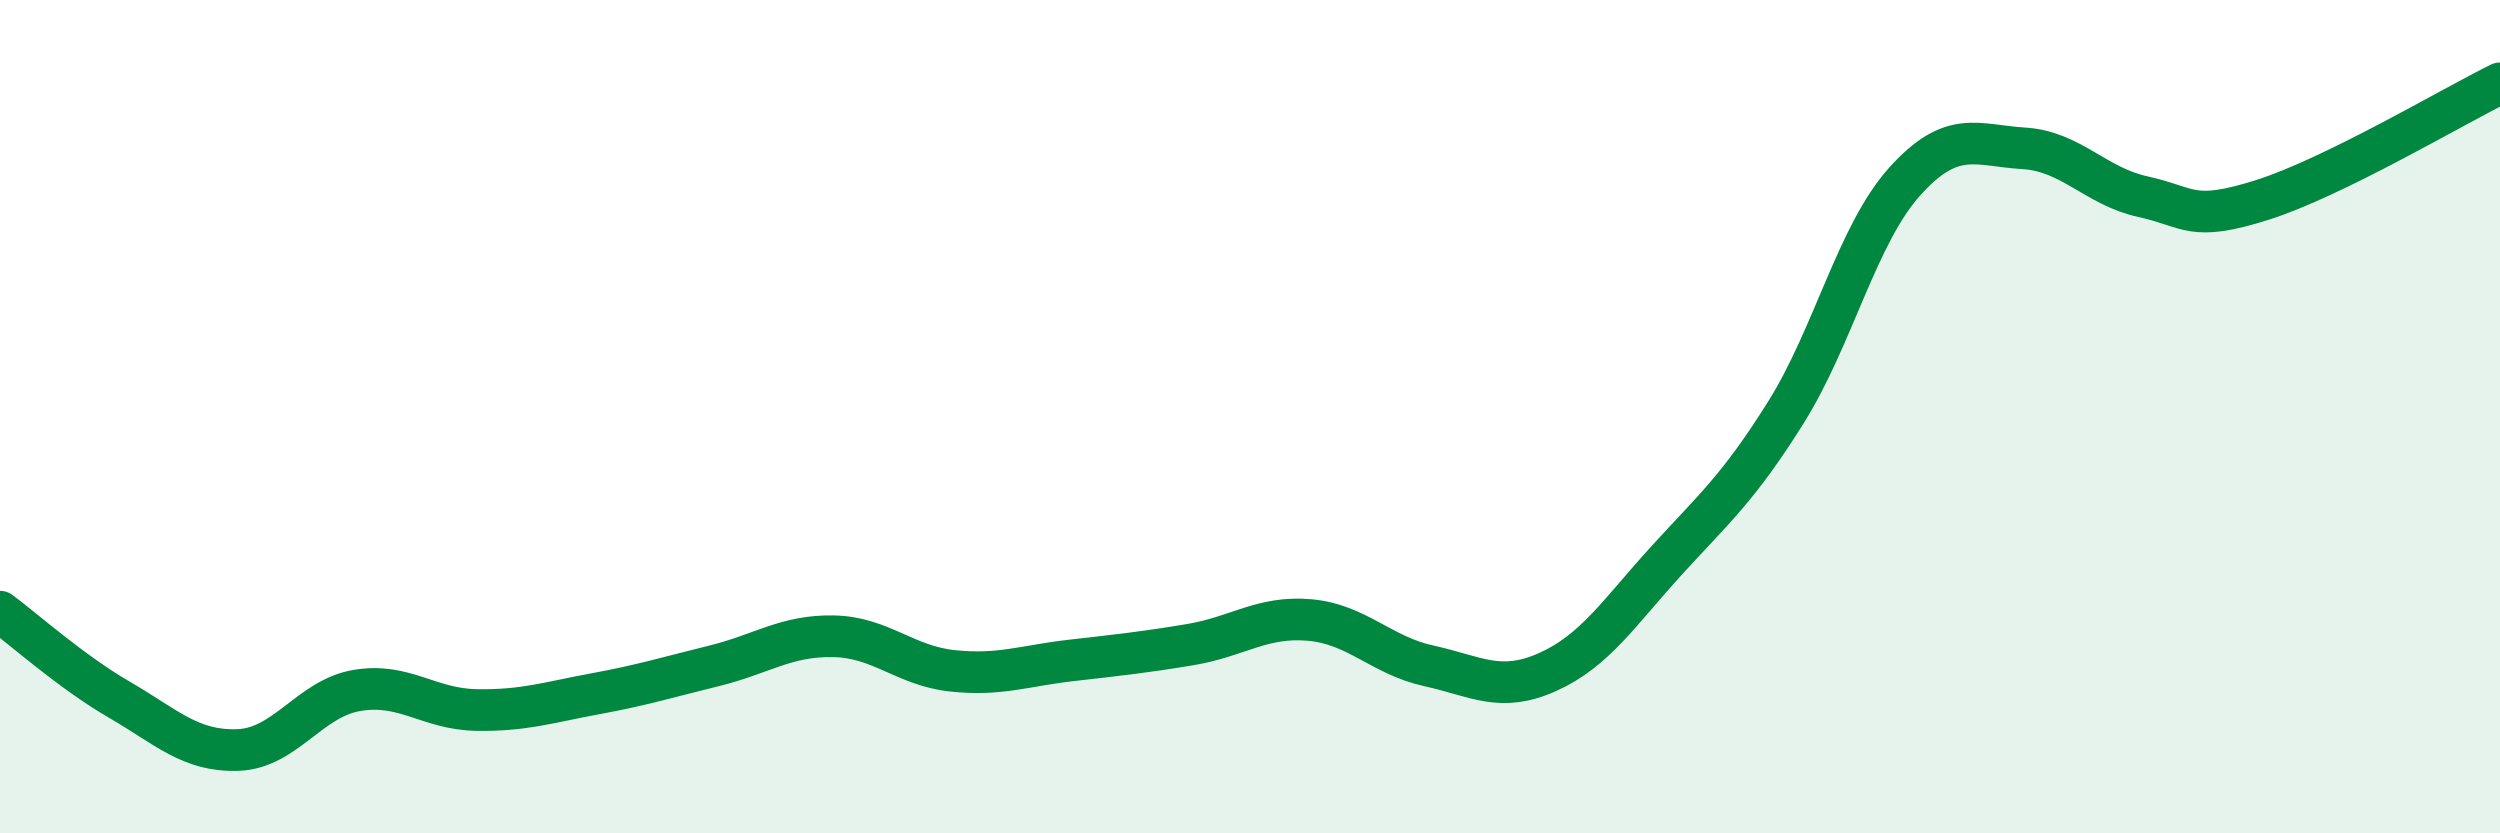
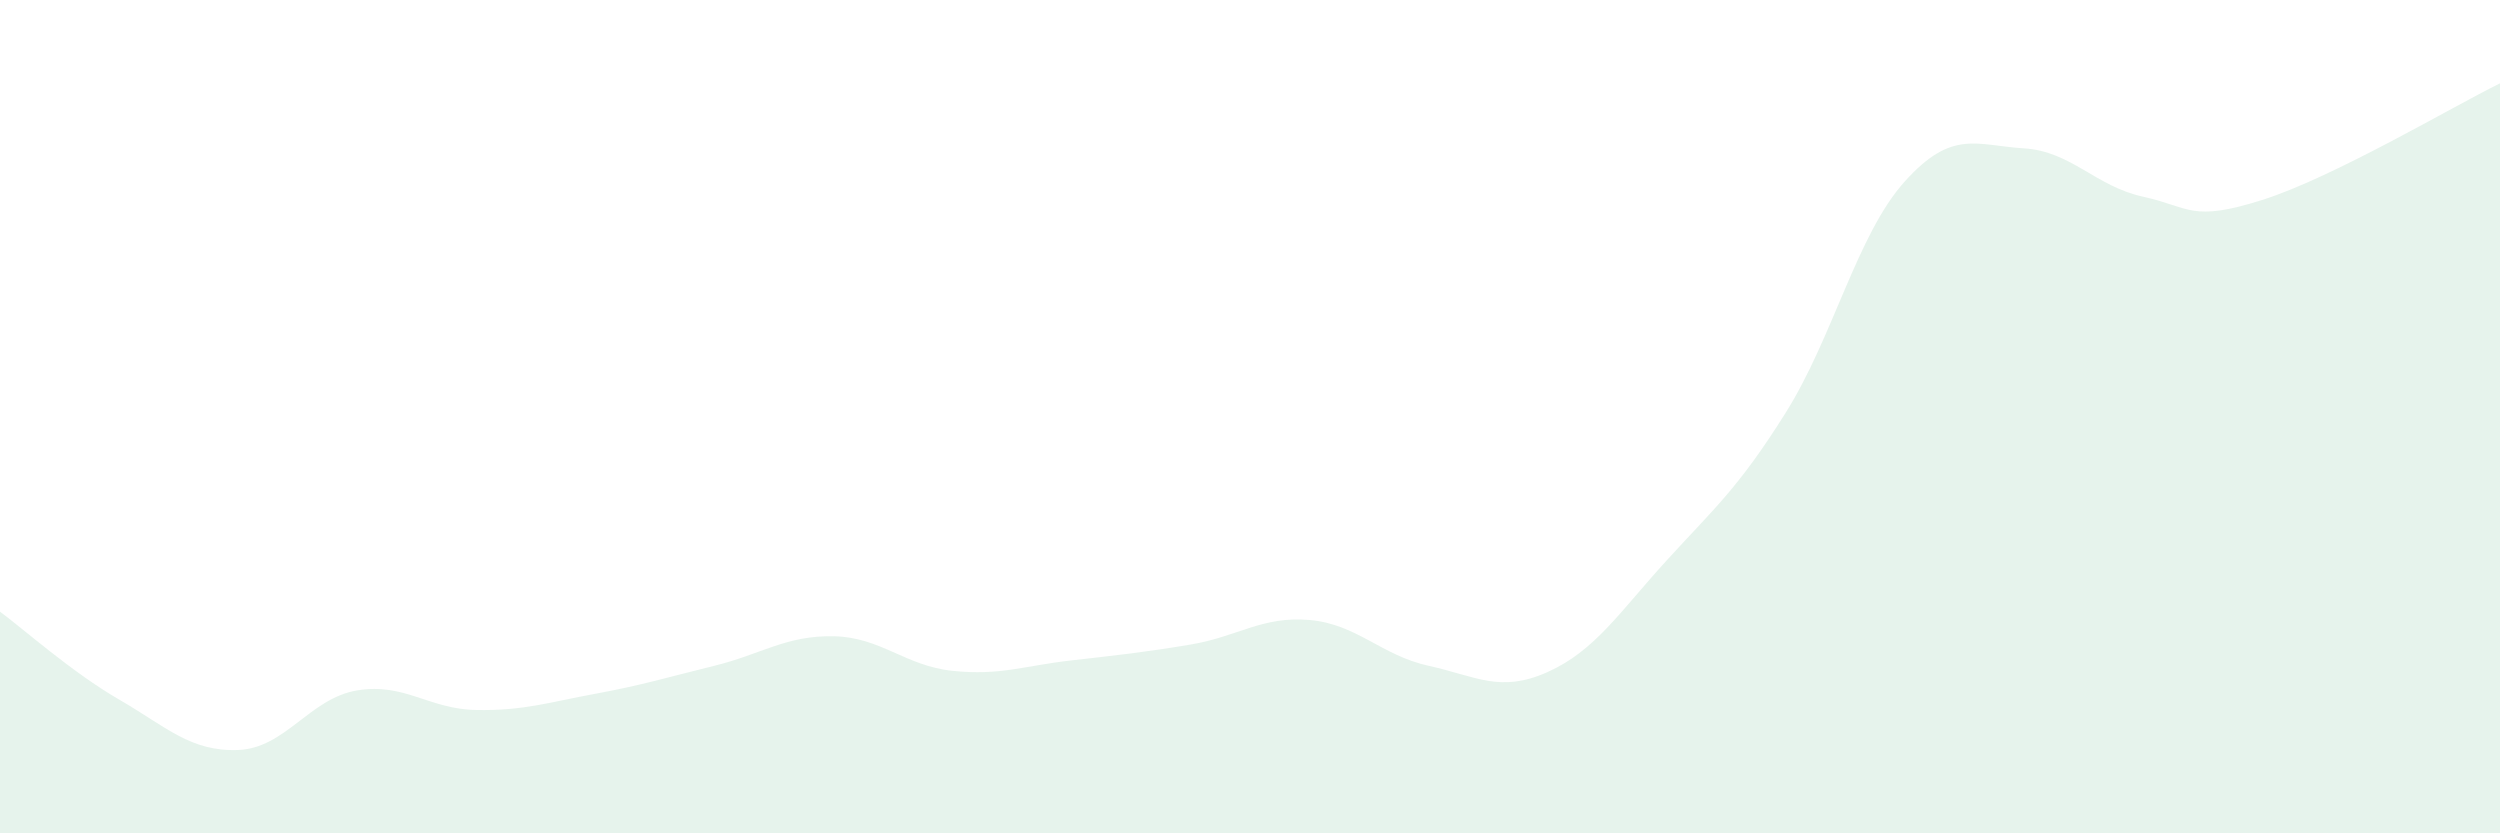
<svg xmlns="http://www.w3.org/2000/svg" width="60" height="20" viewBox="0 0 60 20">
  <path d="M 0,14.68 C 0.57,15.1 1.72,16.13 2.86,16.79 C 4,17.45 4.57,18.04 5.71,18 C 6.85,17.96 7.43,16.76 8.57,16.57 C 9.71,16.38 10.29,17.02 11.43,17.04 C 12.57,17.06 13.15,16.86 14.29,16.65 C 15.43,16.44 16,16.26 17.14,15.98 C 18.28,15.7 18.86,15.25 20,15.27 C 21.14,15.29 21.72,15.98 22.86,16.1 C 24,16.22 24.57,15.98 25.71,15.85 C 26.85,15.72 27.43,15.66 28.57,15.47 C 29.71,15.28 30.29,14.78 31.43,14.88 C 32.57,14.98 33.15,15.73 34.29,15.98 C 35.43,16.23 36,16.64 37.14,16.13 C 38.28,15.62 38.86,14.7 40,13.45 C 41.14,12.2 41.72,11.72 42.86,9.9 C 44,8.08 44.57,5.63 45.71,4.36 C 46.85,3.09 47.43,3.49 48.57,3.56 C 49.71,3.63 50.29,4.47 51.43,4.72 C 52.57,4.97 52.58,5.34 54.29,4.8 C 56,4.26 58.86,2.56 60,2L60 20L0 20Z" fill="#008740" opacity="0.1" stroke-linecap="round" stroke-linejoin="round" />
-   <path d="M 0,14.68 C 0.57,15.1 1.72,16.13 2.86,16.79 C 4,17.45 4.57,18.04 5.71,18 C 6.85,17.96 7.43,16.76 8.57,16.57 C 9.71,16.38 10.29,17.02 11.43,17.04 C 12.57,17.06 13.15,16.86 14.29,16.65 C 15.43,16.44 16,16.26 17.14,15.98 C 18.28,15.7 18.86,15.25 20,15.27 C 21.14,15.29 21.72,15.98 22.86,16.1 C 24,16.22 24.57,15.98 25.71,15.85 C 26.85,15.72 27.43,15.66 28.57,15.47 C 29.71,15.28 30.29,14.78 31.43,14.88 C 32.57,14.98 33.15,15.73 34.29,15.98 C 35.43,16.23 36,16.64 37.14,16.13 C 38.28,15.62 38.86,14.7 40,13.45 C 41.14,12.2 41.72,11.72 42.86,9.9 C 44,8.08 44.57,5.63 45.71,4.36 C 46.85,3.09 47.43,3.49 48.57,3.56 C 49.71,3.63 50.29,4.47 51.43,4.72 C 52.57,4.97 52.58,5.34 54.29,4.8 C 56,4.26 58.86,2.56 60,2" stroke="#008740" stroke-width="1" fill="none" stroke-linecap="round" stroke-linejoin="round" />
</svg>